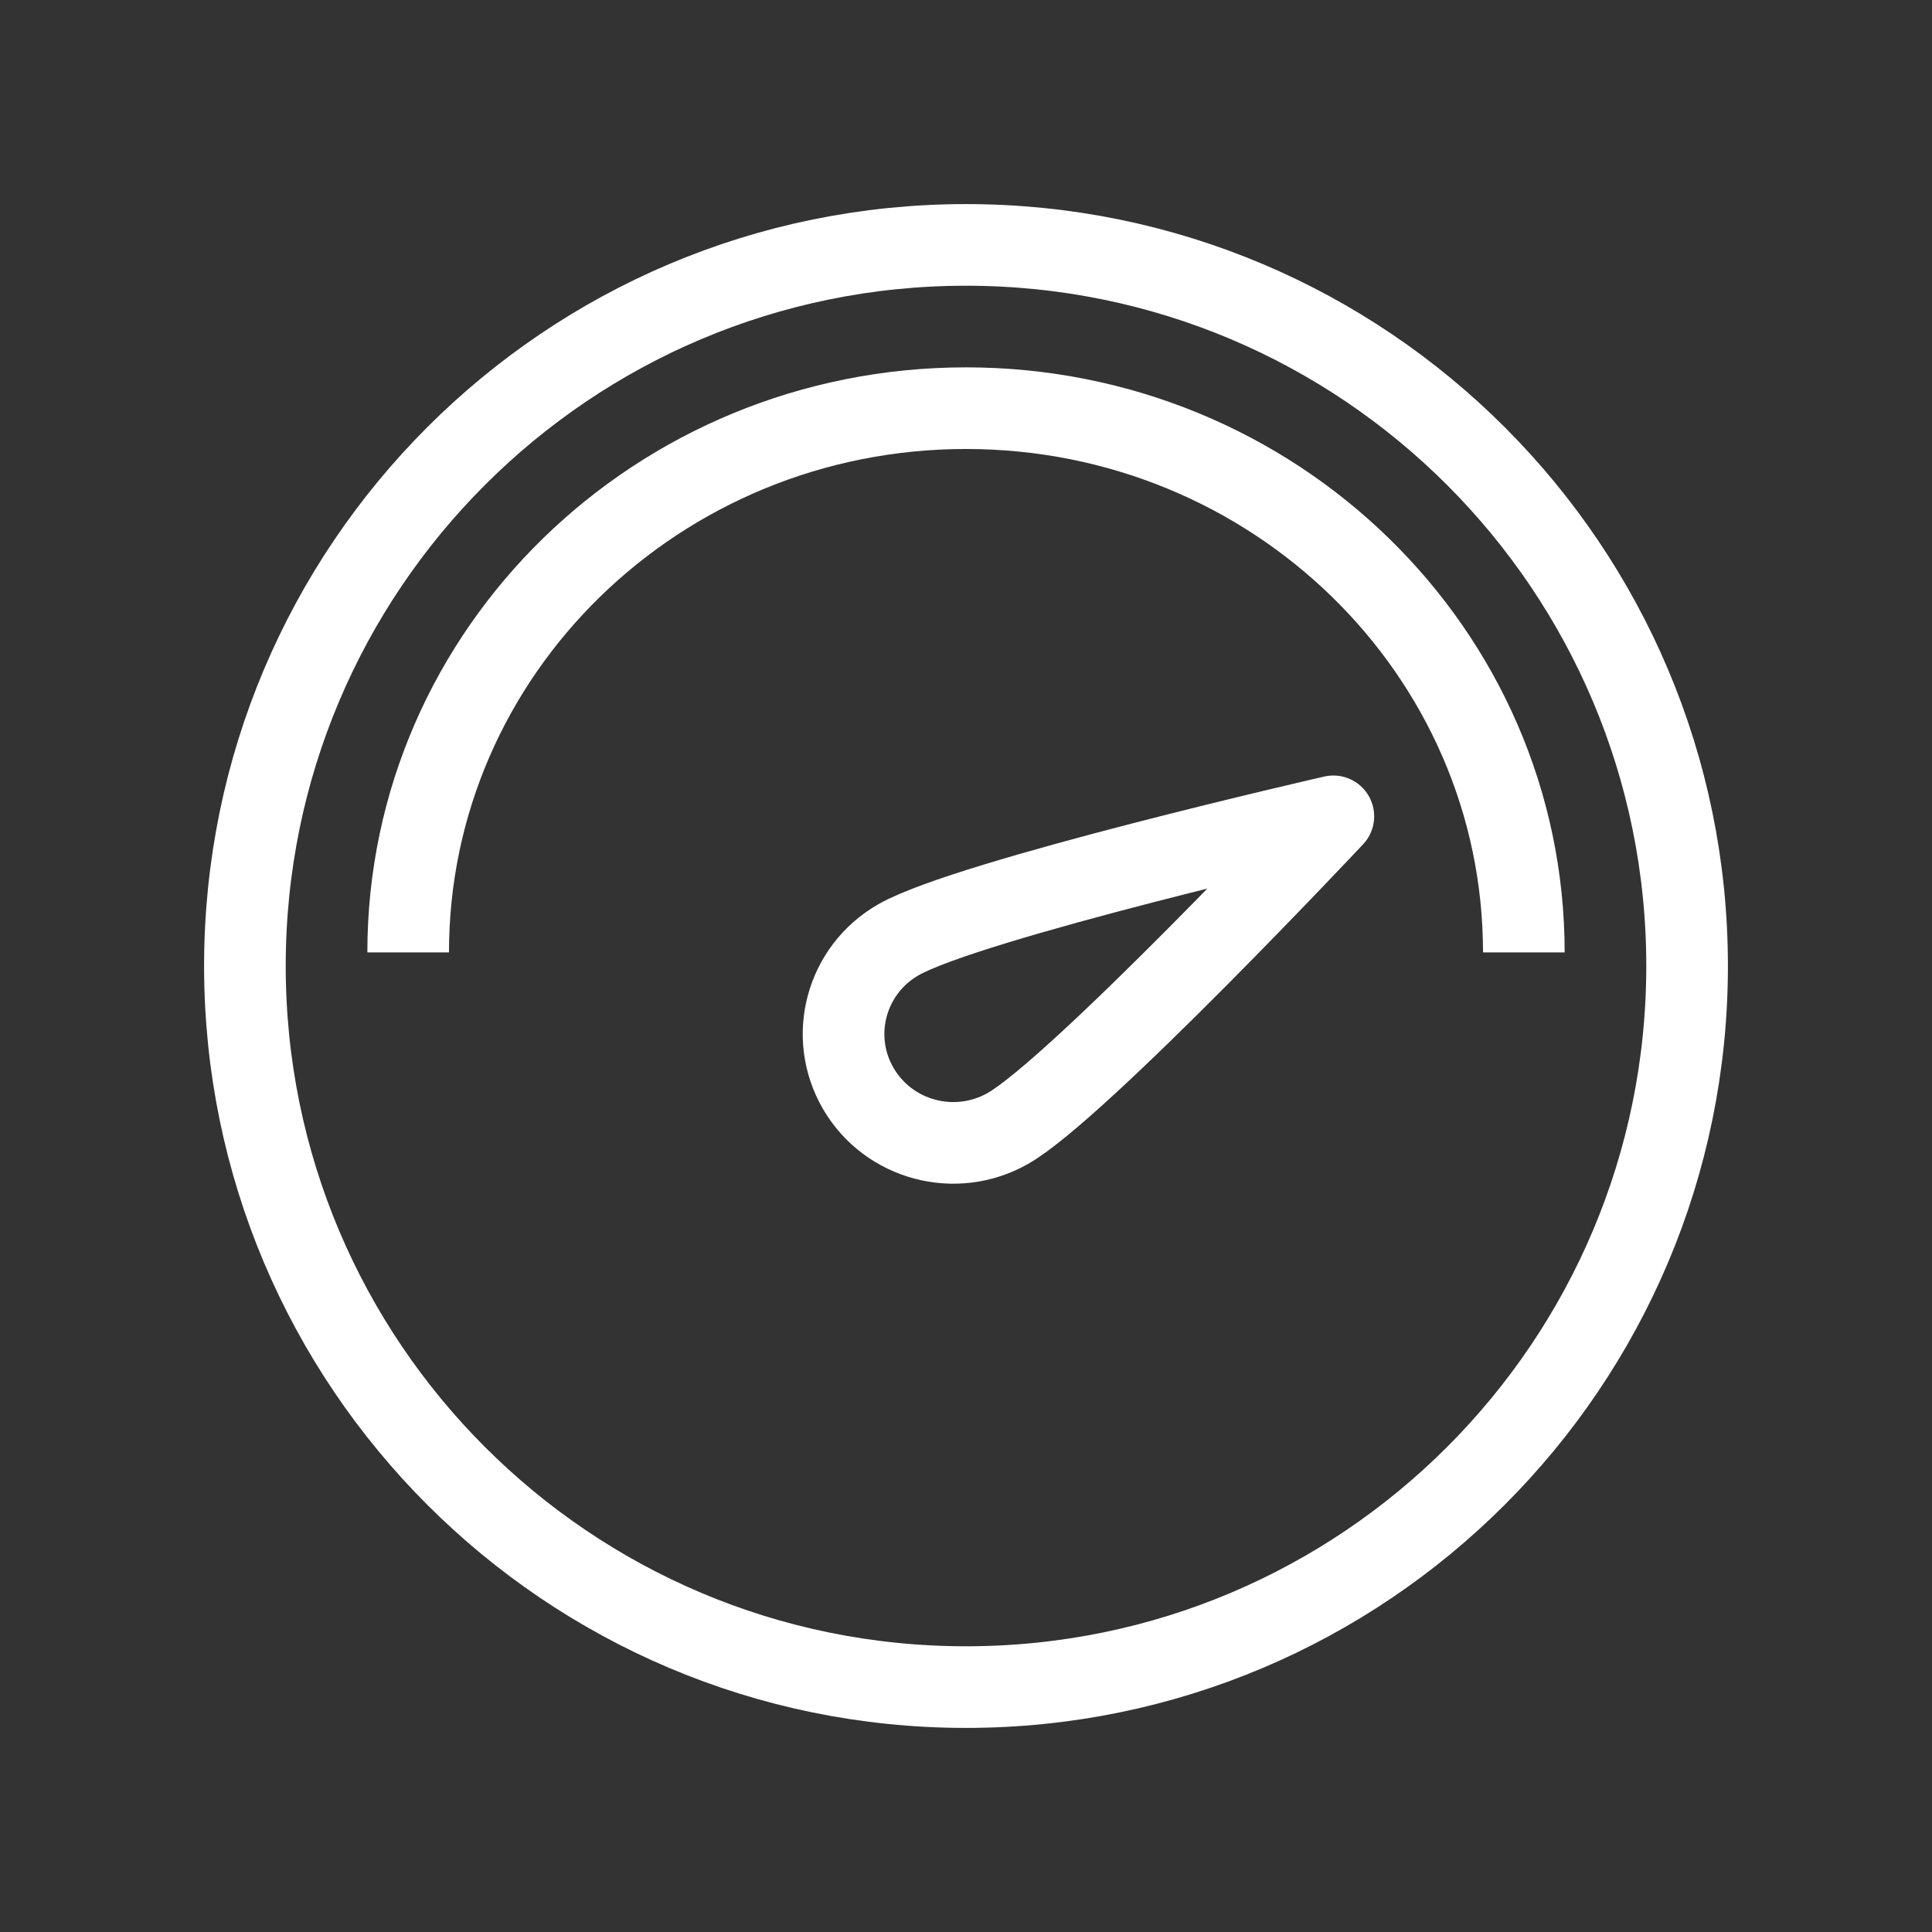
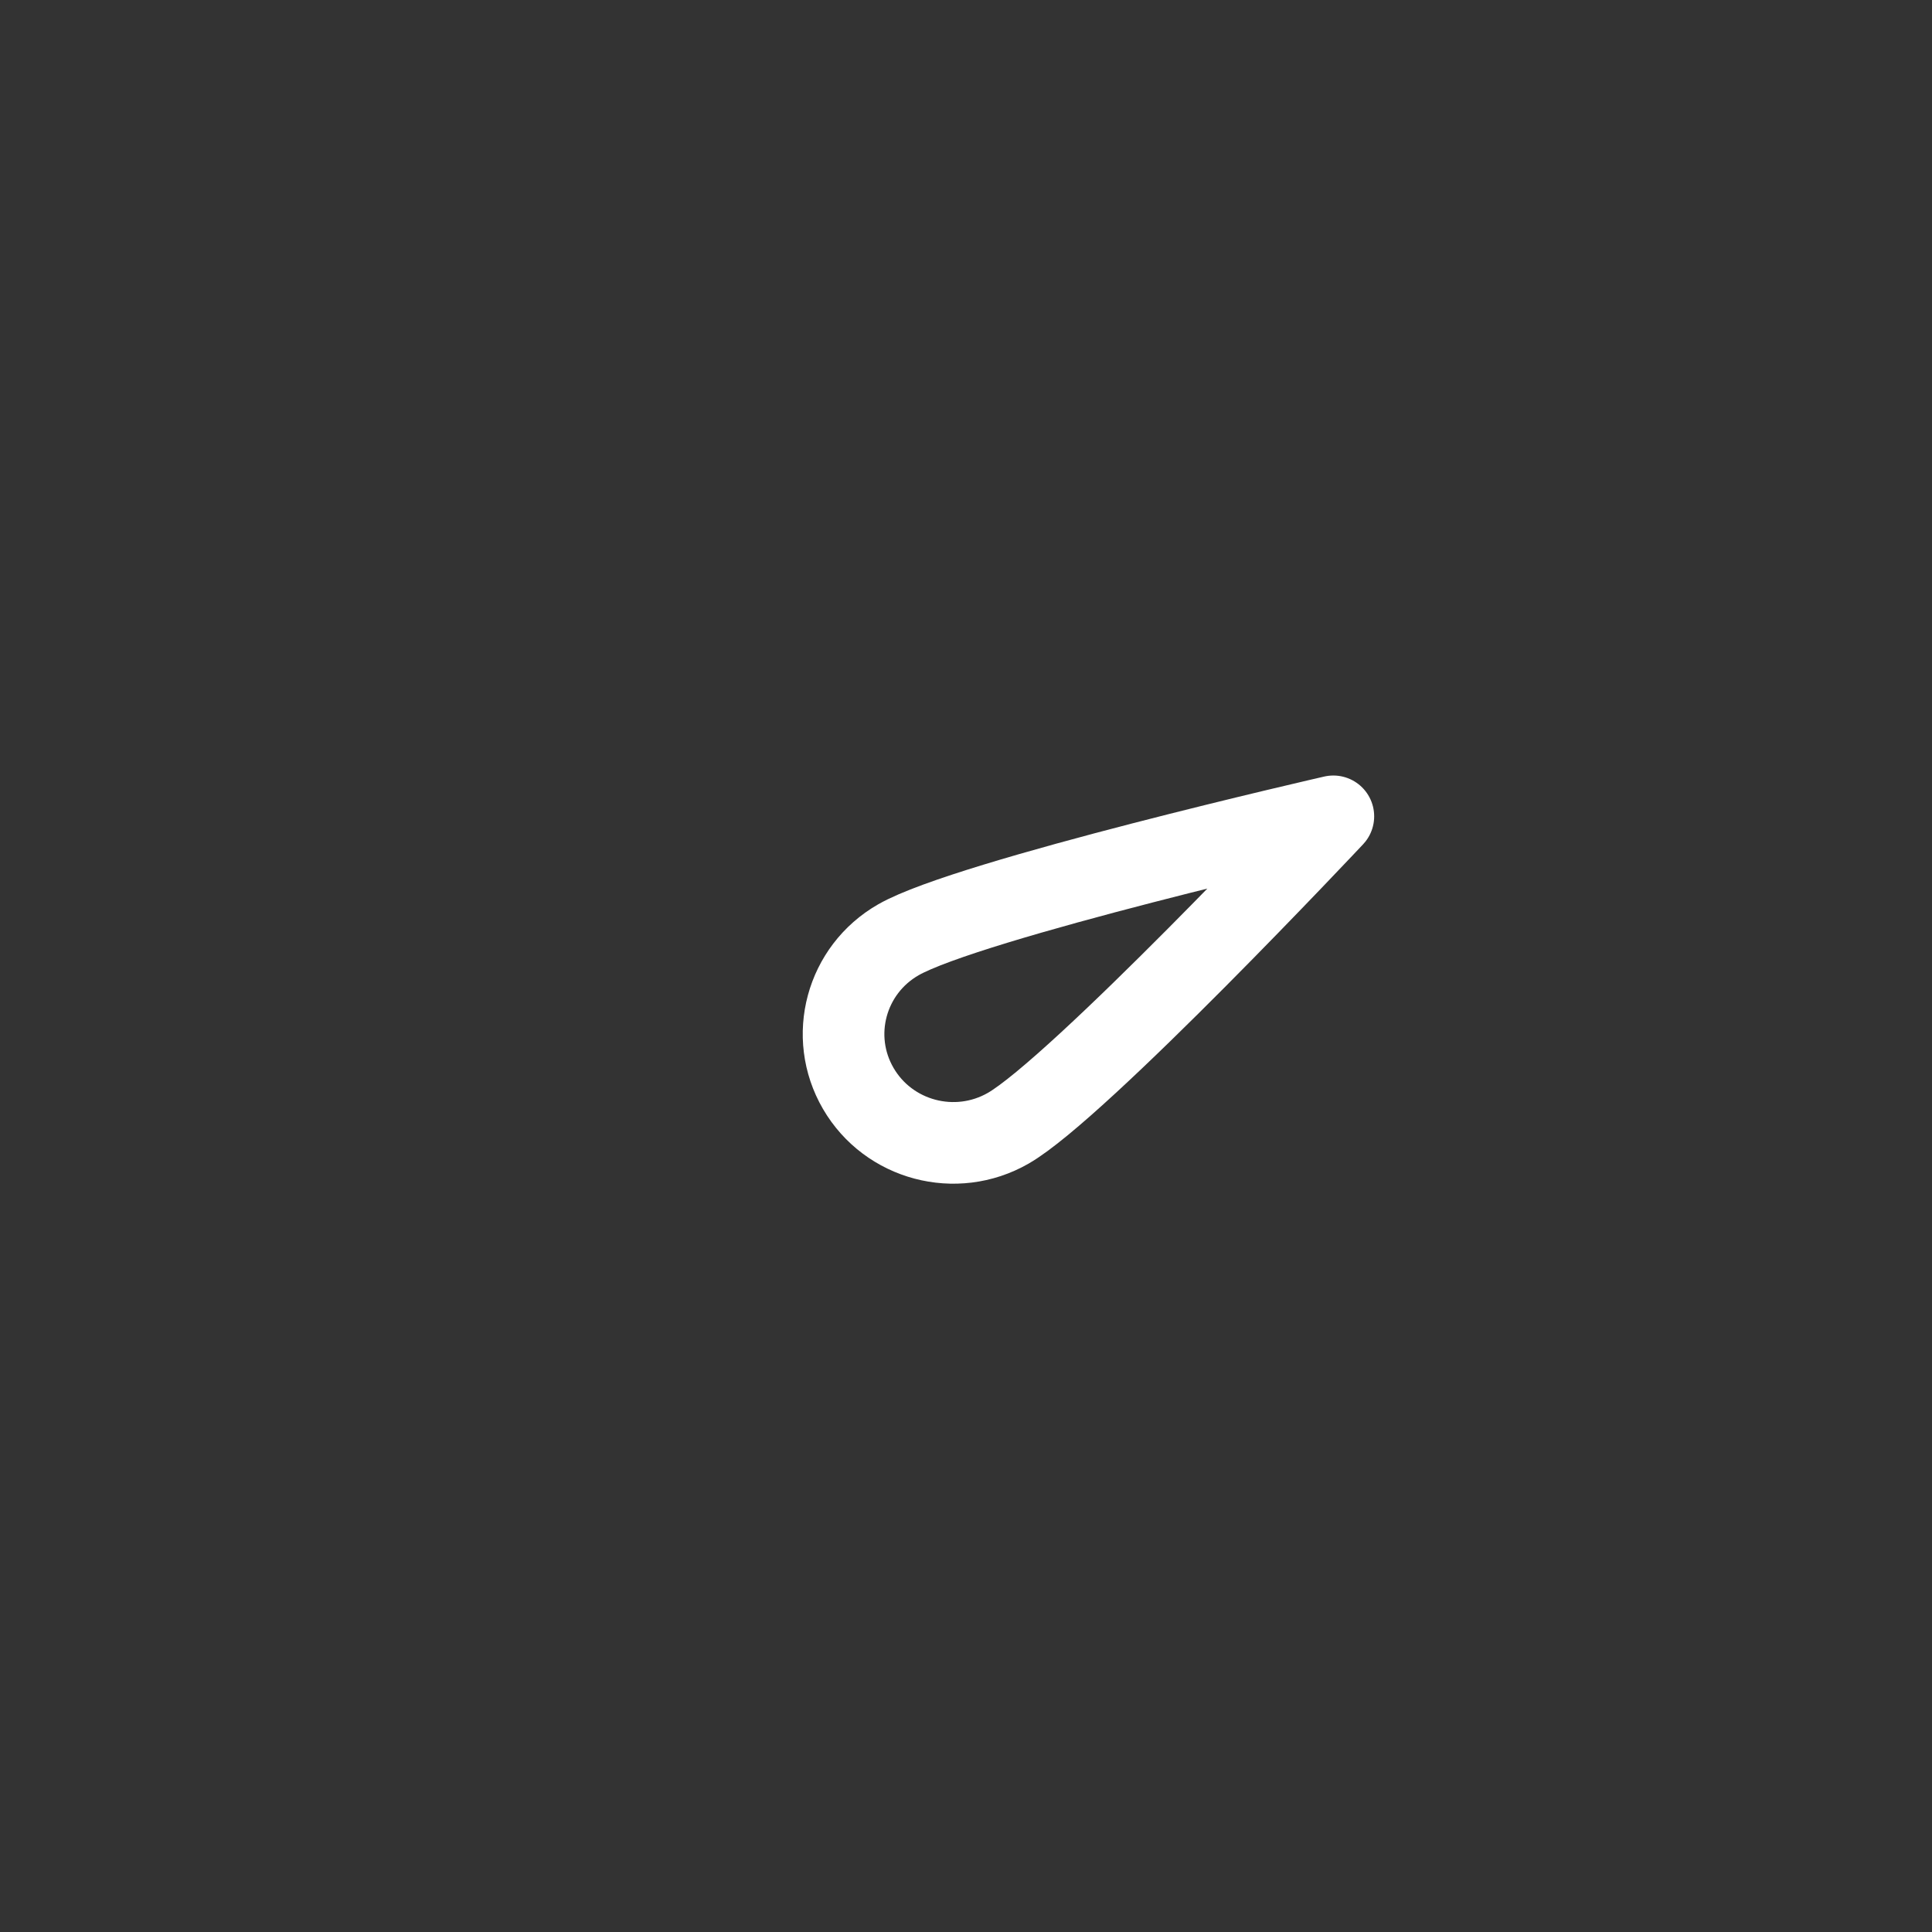
<svg xmlns="http://www.w3.org/2000/svg" width="71" height="71" viewBox="0 0 71 71" fill="none">
  <rect x="0" y="0" width="71" height="71" fill="#333333" stroke="none" />
  <mask id="mask0_681_1200" style="mask-type:alpha" maskUnits="userSpaceOnUse" x="0" y="0" width="71" height="71">
    <rect width="70.544" height="70.544" fill="#D9D9D9" />
  </mask>
  <g mask="url(#mask0_681_1200)">
-     <path fill-rule="evenodd" clip-rule="evenodd" d="M35.5 9C50.136 9 62 20.864 62 35.5C62 50.136 50.136 62 35.5 62C20.864 62 9 50.136 9 35.5C9 20.864 20.864 9 35.5 9Z" stroke="white" stroke-width="3" stroke-miterlimit="2" stroke-linejoin="round" />
-     <path d="M56 35C56 23.954 46.822 15 35.5 15C24.178 15 15 23.954 15 35" stroke="white" stroke-width="3" stroke-miterlimit="2" stroke-linejoin="round" />
    <path fill-rule="evenodd" clip-rule="evenodd" d="M33.017 34.536C35.588 33.063 49 30 49 30C49 30 39.62 39.99 37.049 41.464C35.12 42.568 32.654 41.913 31.541 40C30.428 38.086 31.088 35.64 33.017 34.536Z" stroke="white" stroke-width="3" stroke-miterlimit="2" stroke-linejoin="round" />
  </g>
</svg>